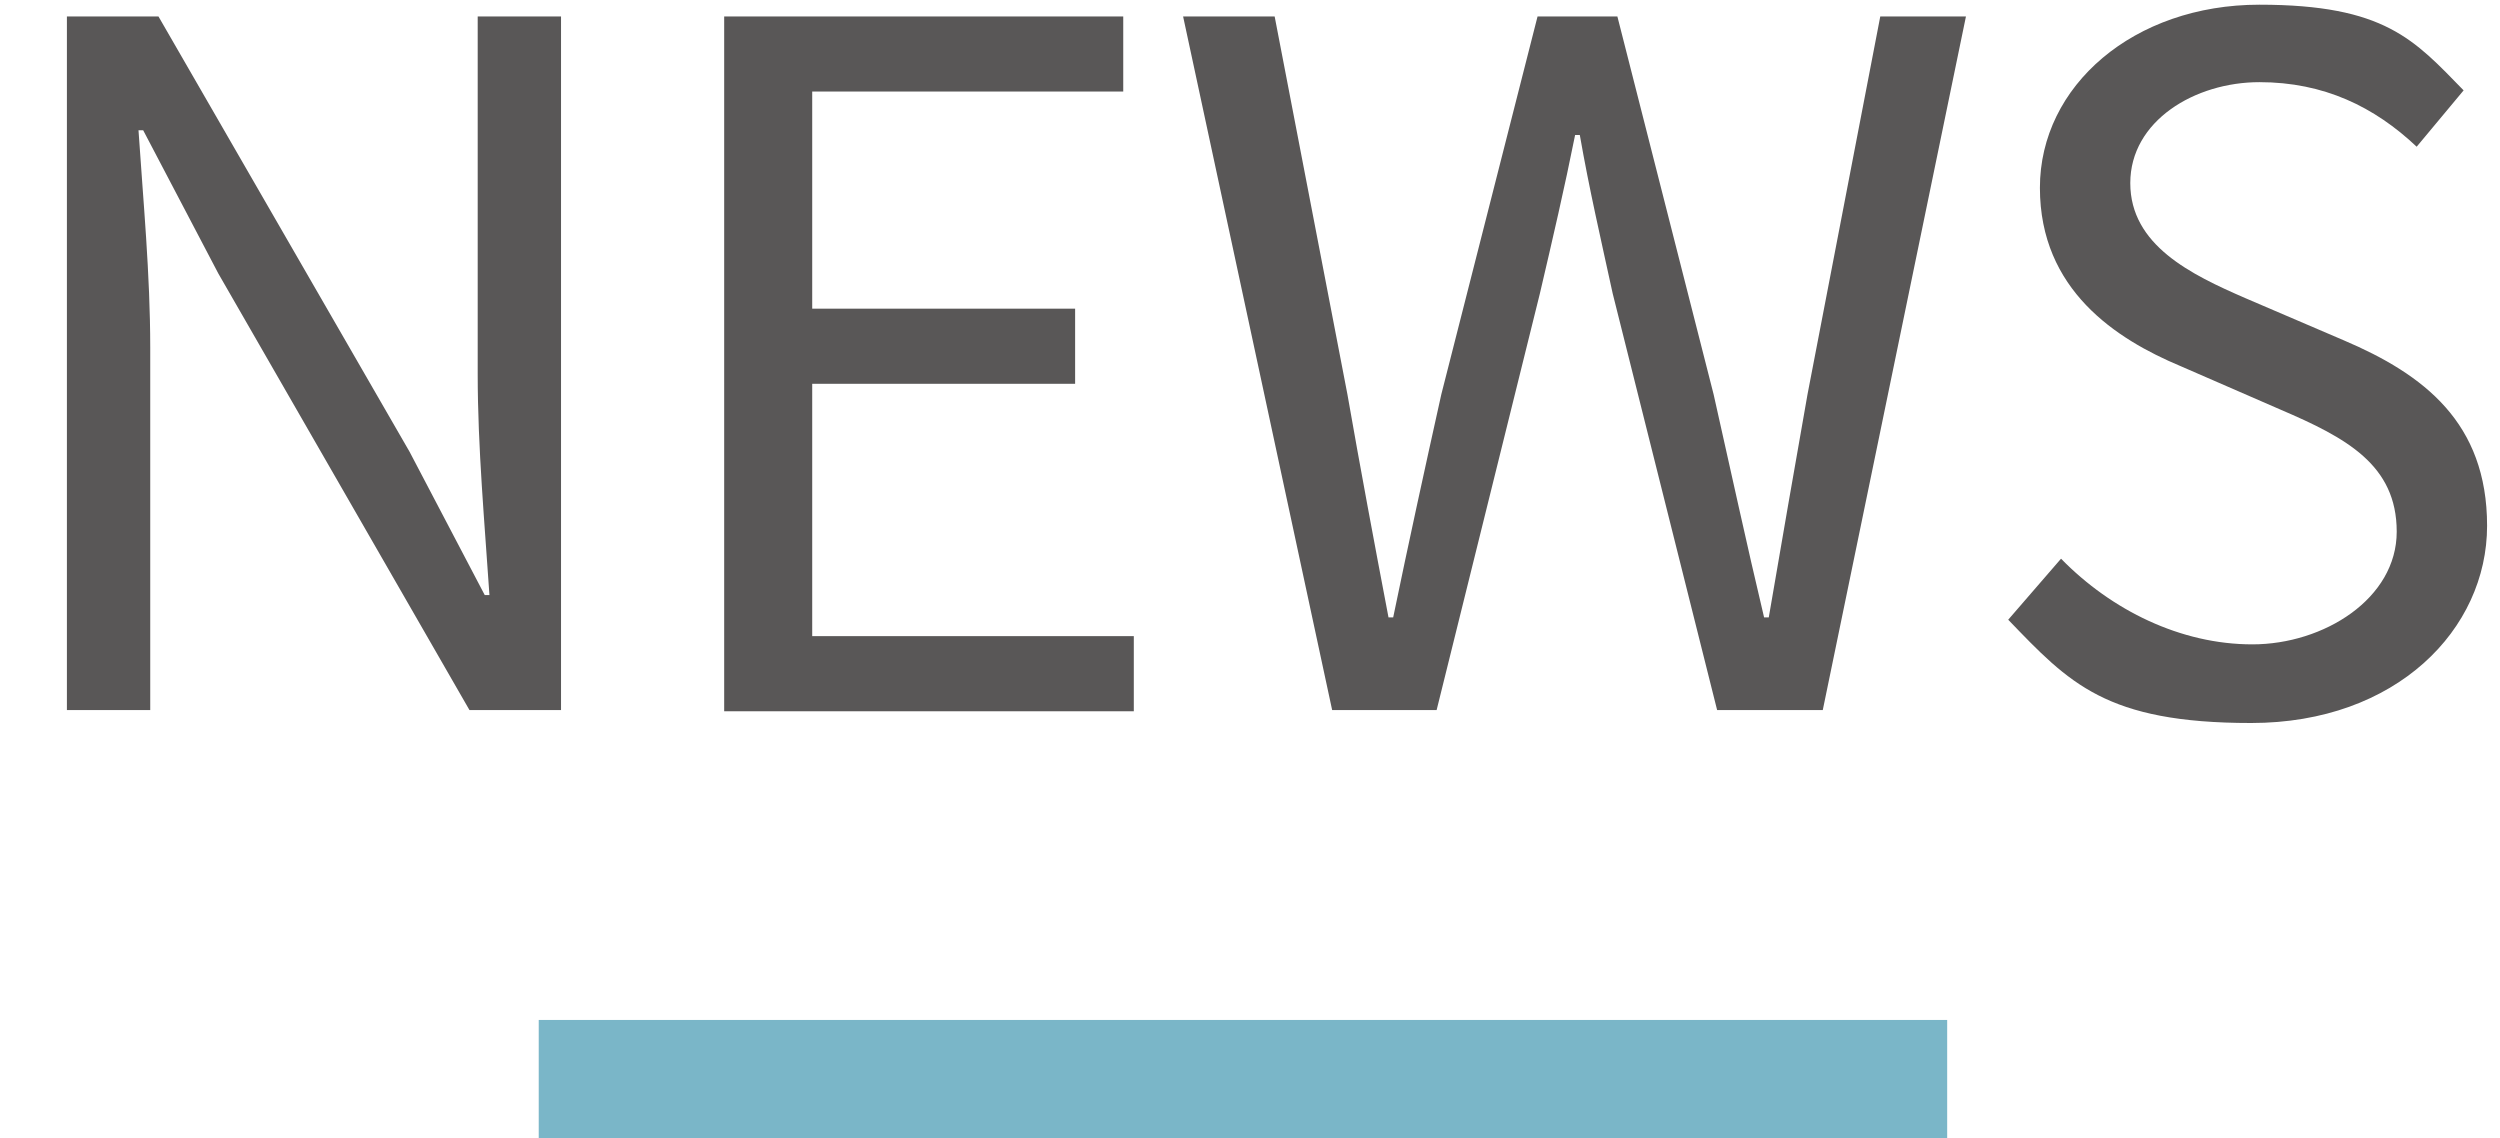
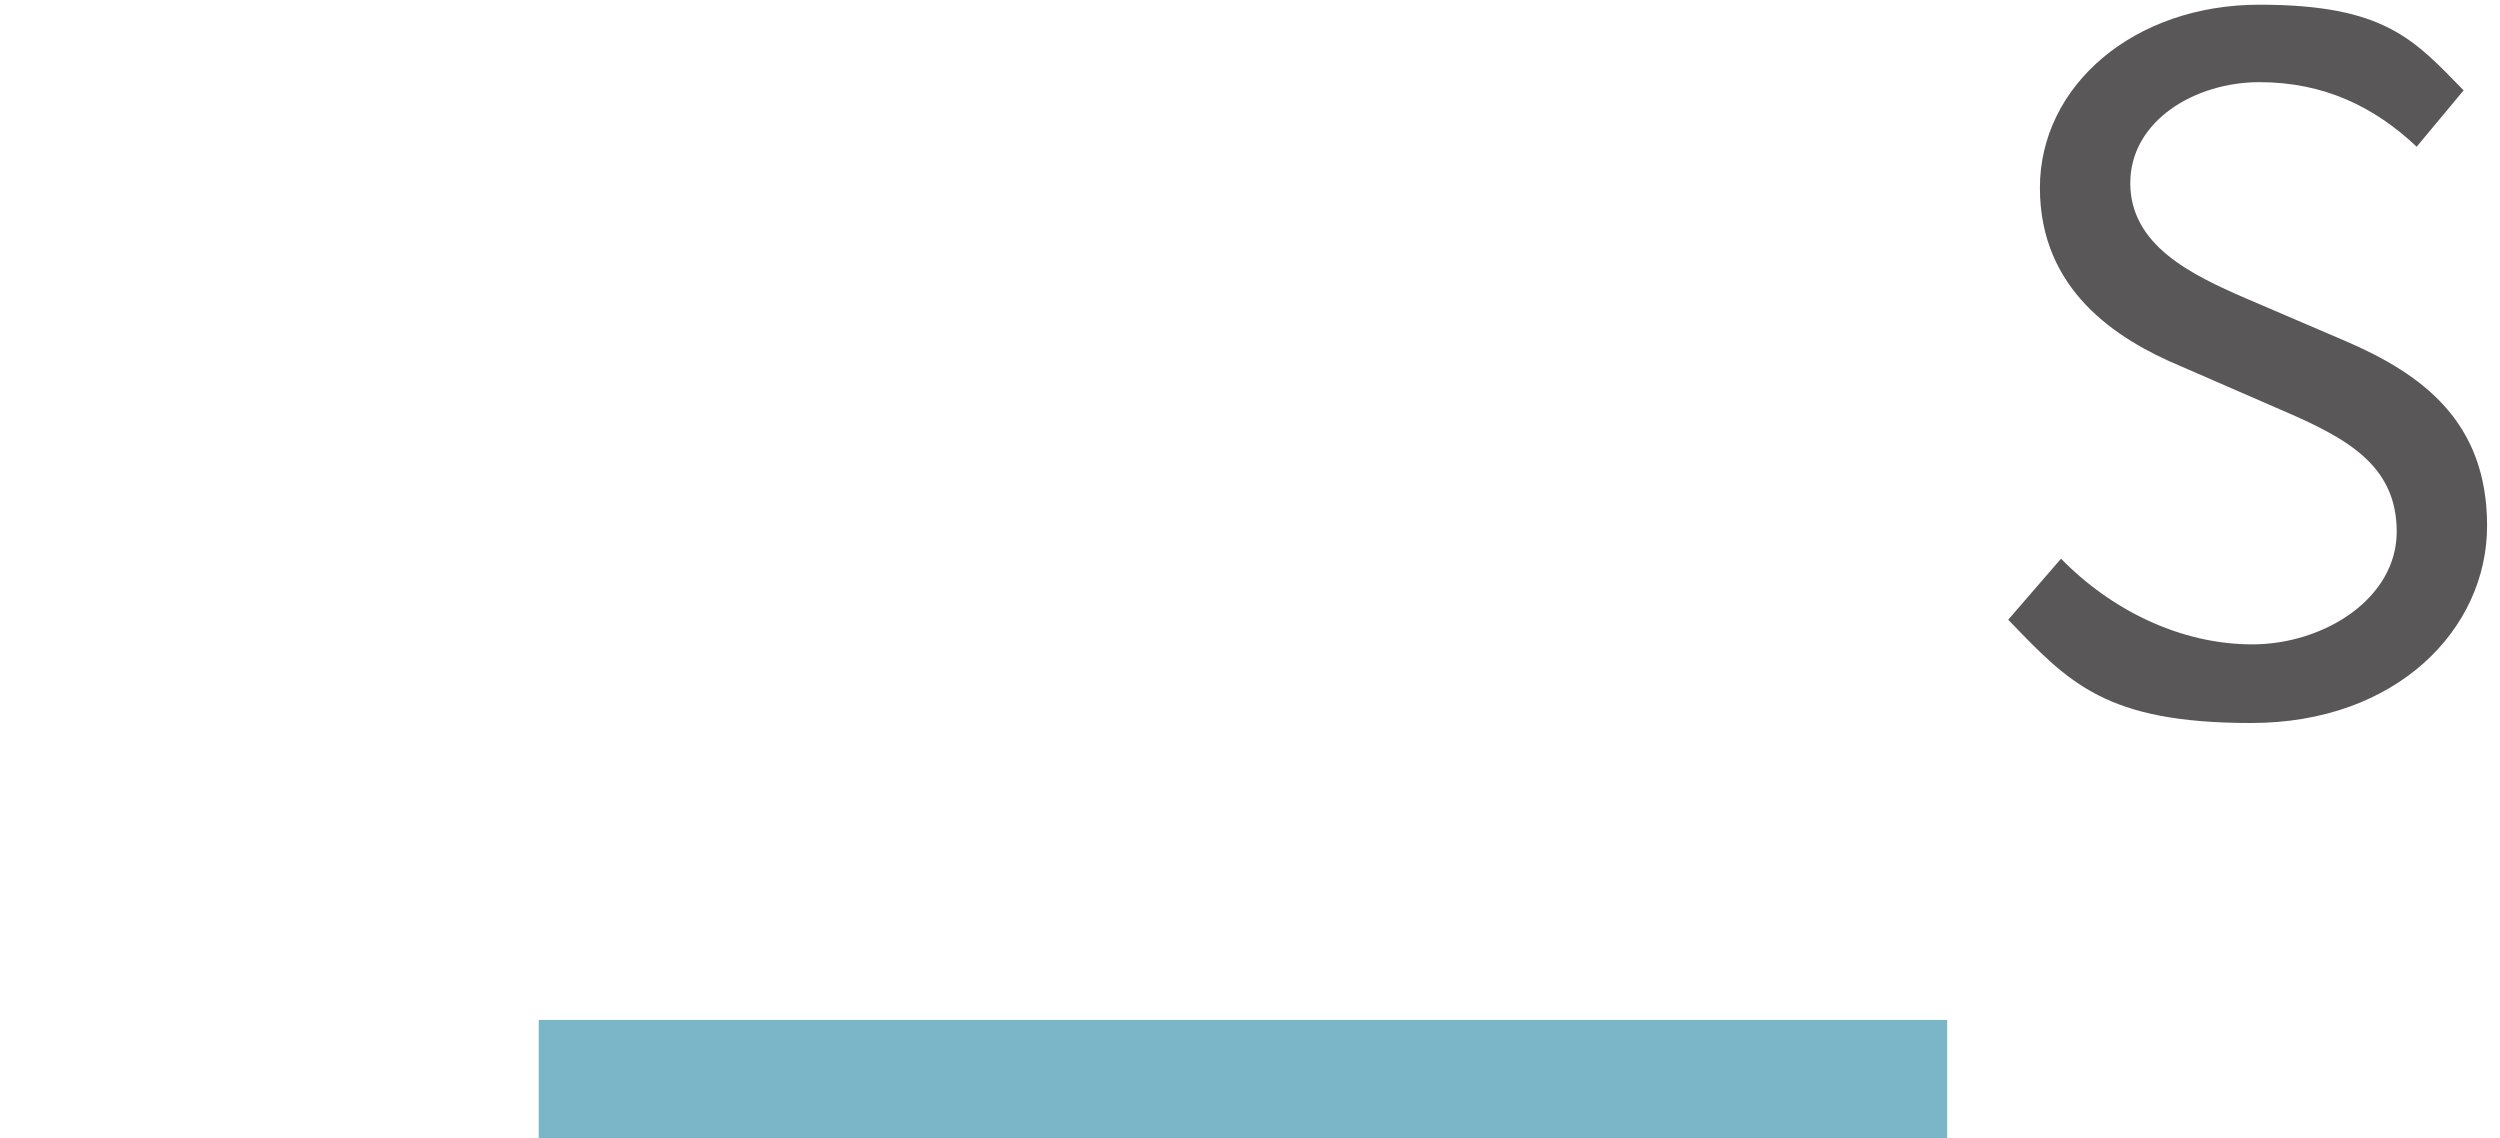
<svg xmlns="http://www.w3.org/2000/svg" id="_レイヤー_1" data-name="レイヤー_1" version="1.1" viewBox="0 0 213 97">
  <defs>
    <style>
      .st0 {
        fill: #595757;
      }

      .st1 {
        fill: #7ab6c8;
      }
    </style>
  </defs>
  <g>
-     <path class="st0" d="M5.7,1.4h7.8l21.4,37.1,6.4,12.2h.4c-.4-6-1-12.6-1-18.8V1.4h7.1v59.1h-7.8L18.6,23.3l-6.4-12.2h-.4c.4,6,1,12.3,1,18.5v30.9h-7.1V1.4Z" />
-     <path class="st0" d="M61.7,1.4h34v6.4h-26.5v18.5h22.4v6.4h-22.4v21.5h27.4v6.4h-34.9V1.4Z" />
-     <path class="st0" d="M100.8,1.4h7.8l6.2,32.2c1.1,6.3,2.3,12.7,3.5,19h.4c1.3-6.3,2.7-12.7,4.1-19L131,1.4h6.8l8.2,32.2c1.4,6.2,2.8,12.7,4.3,19h.4c1.1-6.4,2.2-12.8,3.3-19l6.2-32.2h7.3l-12.2,59.1h-9l-8.9-35.5c-1-4.6-2-8.9-2.8-13.5h-.4c-.9,4.5-1.9,8.8-3,13.5l-8.8,35.5h-8.9L100.8,1.4Z" />
    <path class="st0" d="M171.1,52.8l4.5-5.2c4.3,4.4,10.2,7.3,16.3,7.3s12.3-3.9,12.3-9.6-4.3-8-9.9-10.4l-8.5-3.7c-5.5-2.3-12-6.5-12-15.2S181.8.4,192.5.4s13.2,3,17.4,7.3l-4,4.8c-3.6-3.4-7.9-5.5-13.4-5.5s-11,3.3-11,8.6,5.2,7.8,9.8,9.8l8.4,3.6c6.8,2.9,12.2,7,12.2,15.8s-7.7,16.8-20.1,16.8-15.5-3.4-20.7-8.8Z" />
  </g>
  <rect class="st1" x="45.9" y="86.9" width="120" height="10.1" />
</svg>